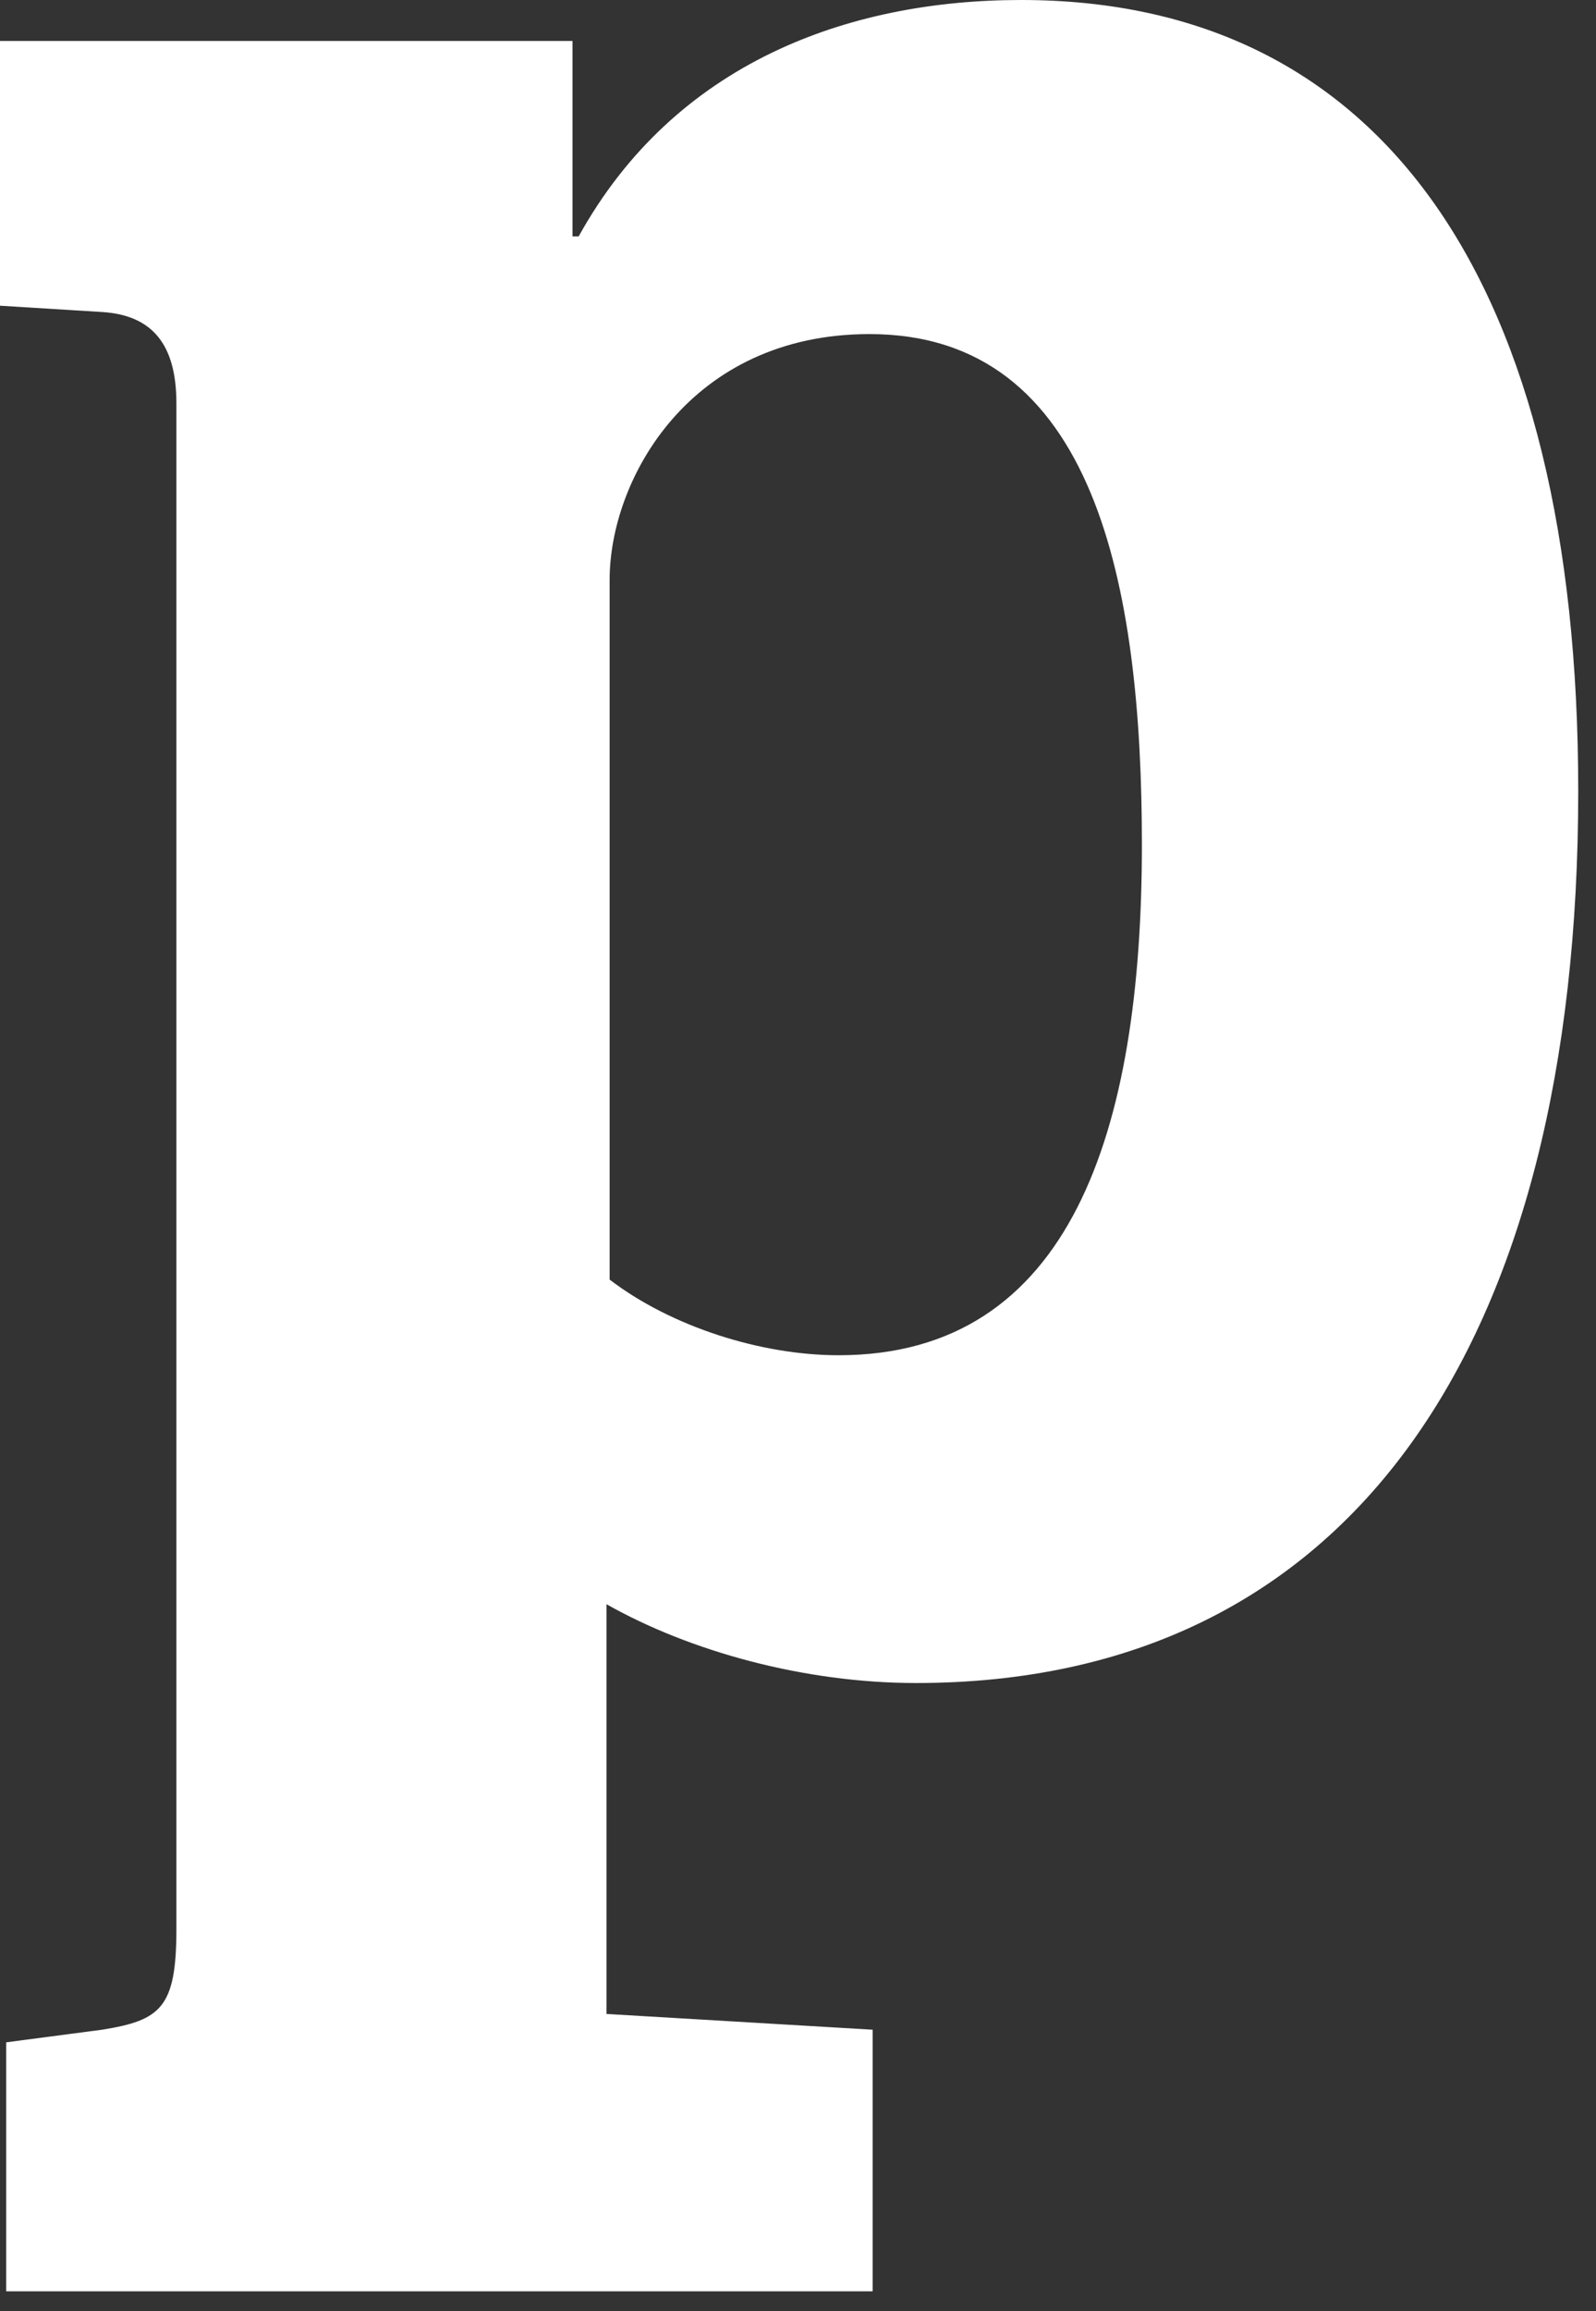
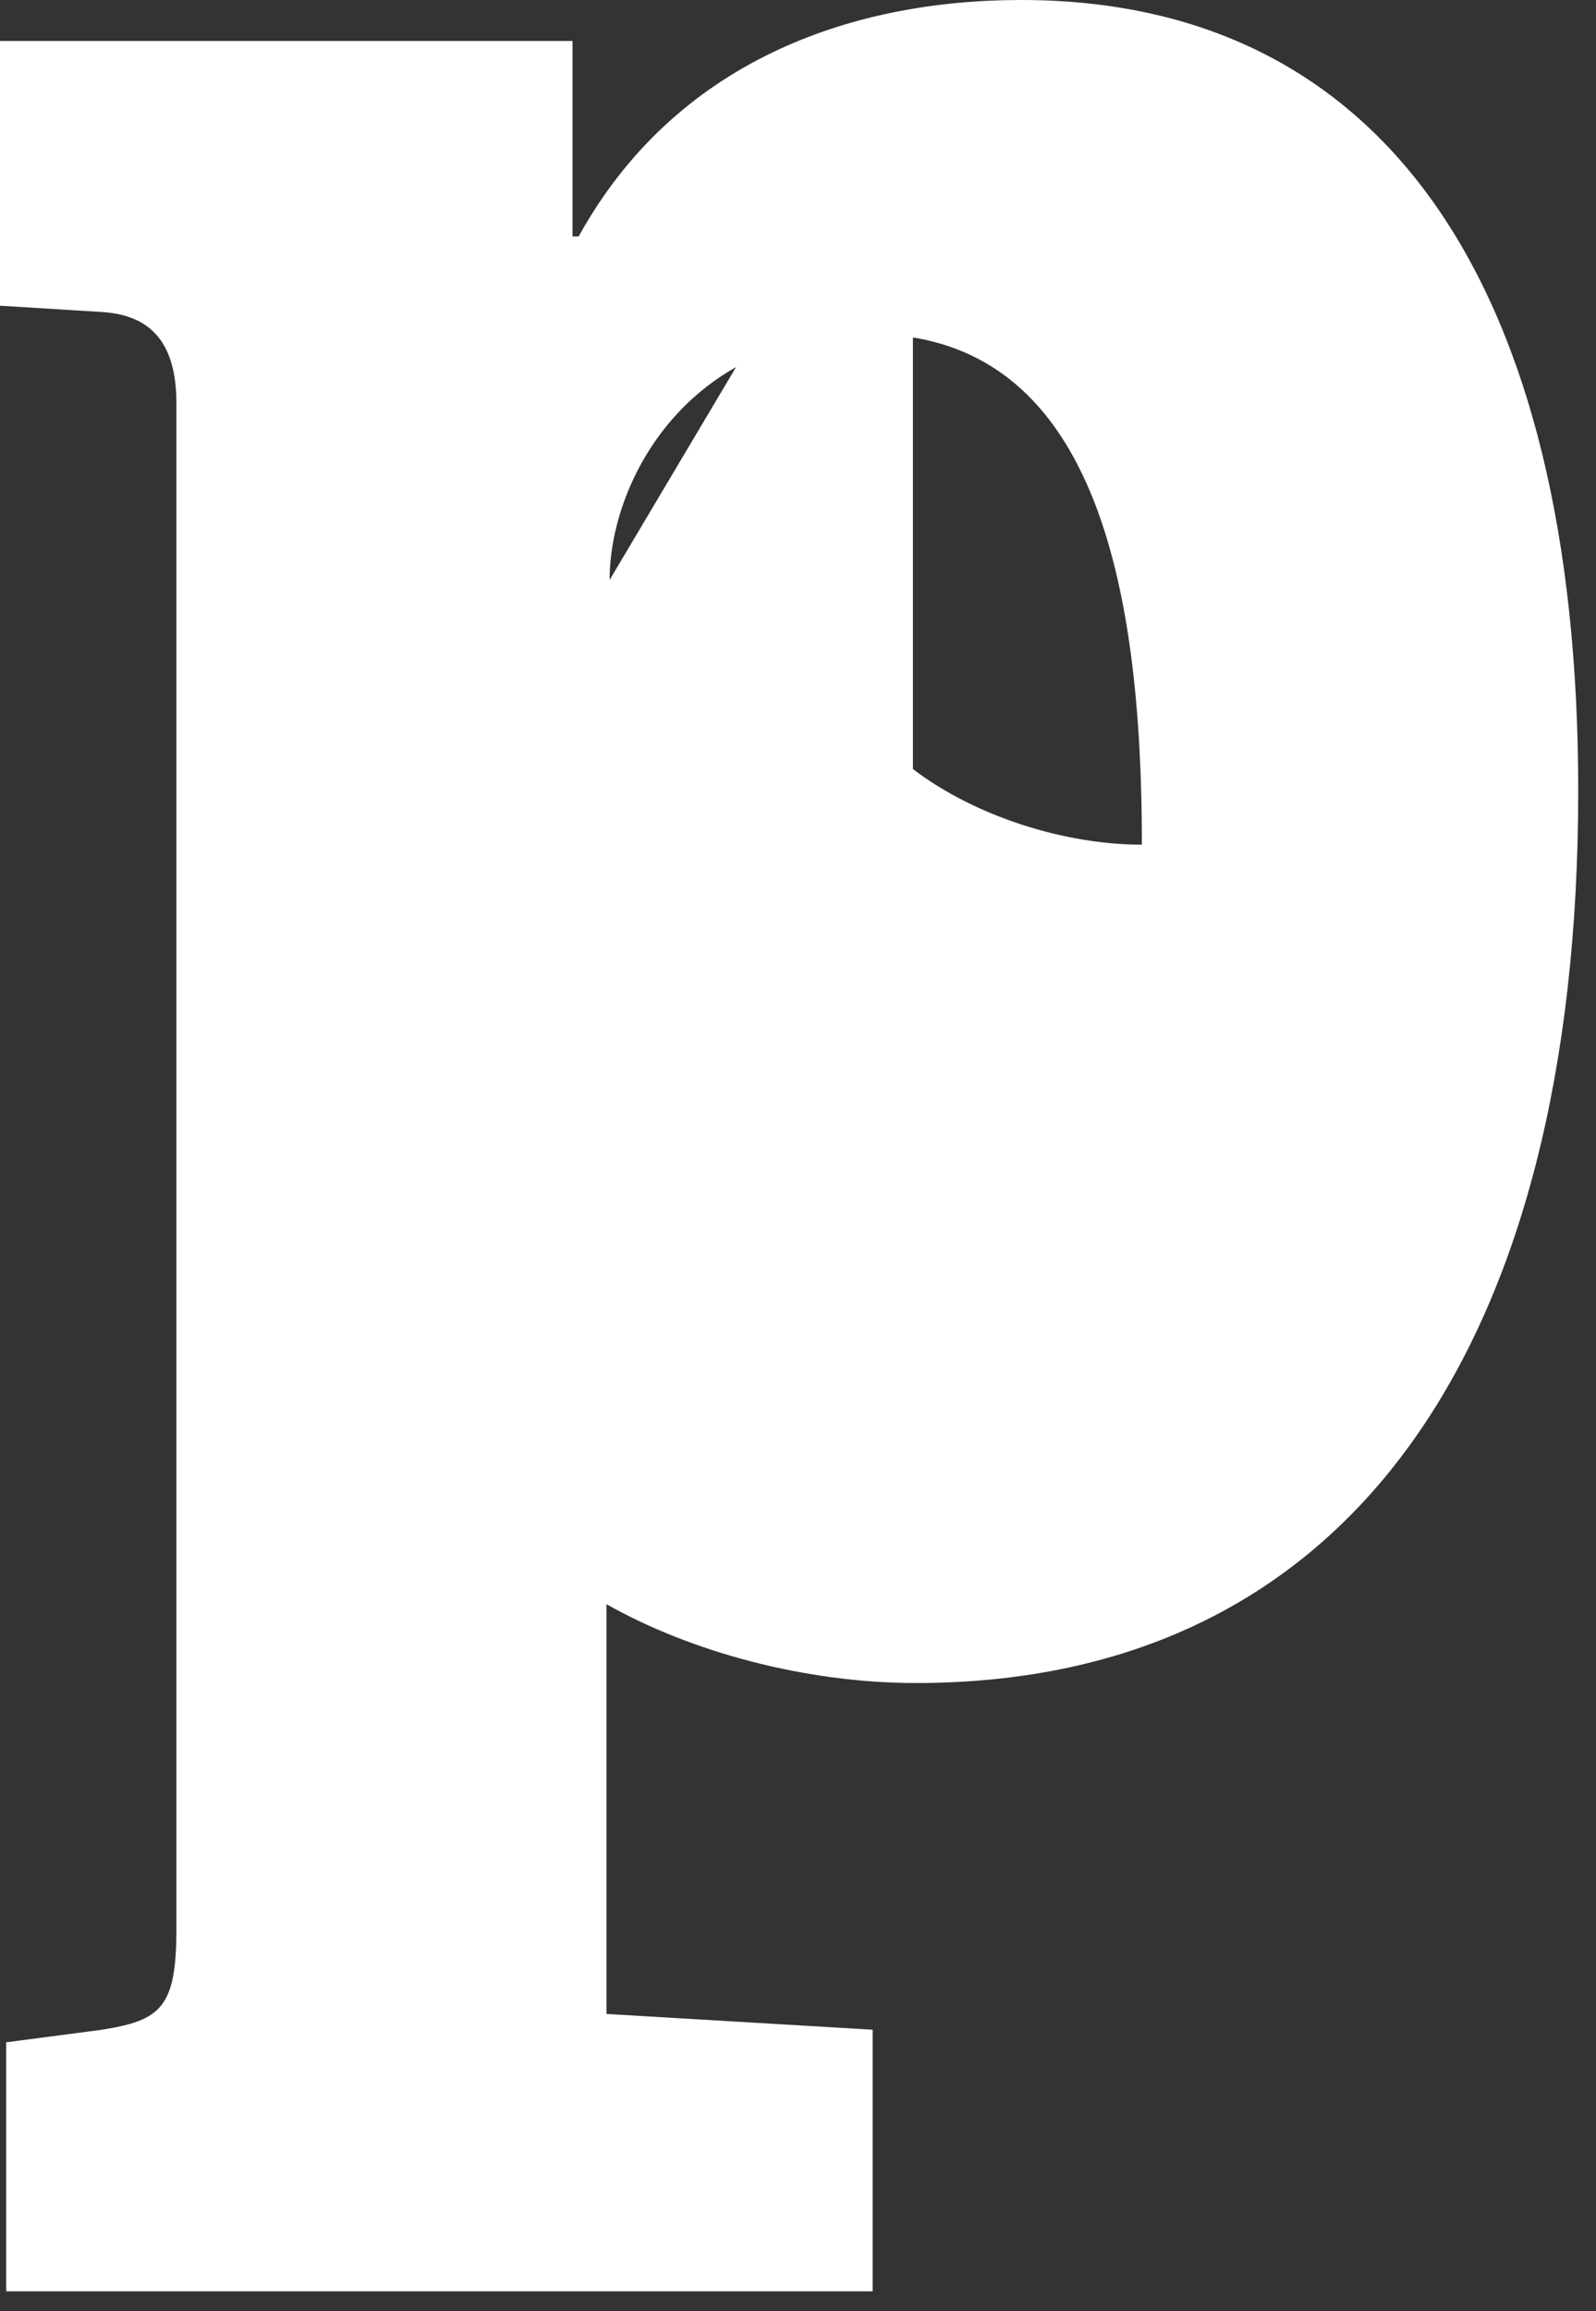
<svg xmlns="http://www.w3.org/2000/svg" width="100%" height="100%" viewBox="0 0 38 55" version="1.1" xml:space="preserve" style="fill-rule:evenodd;clip-rule:evenodd;stroke-linejoin:round;stroke-miterlimit:2;">
  <rect x="0" y="0" width="38" height="55" fill="#333333" stroke="none" />
-   <path d="M4.2,45.9c-0,1.875 -0.369,2.175 -1.769,2.4l-2.284,0.3l0,5.925l20.631,0l-0,-6.225l-6.337,-0.375l0,-9.75c1.99,1.125 4.716,1.875 7.368,1.875c10.389,0 15.768,-8.1 15.768,-21.225c-0,-12.075 -4.642,-18.825 -13.263,-18.825c-4.126,0 -8.252,1.5 -10.536,5.625l-0.147,0l-0,-4.65l-13.631,0l-0,6.3l2.431,0.15c1.179,0.075 1.769,0.75 1.769,2.175l-0,36.3Zm10.315,-32.1c-0,-2.4 1.916,-5.85 6.189,-5.85c5.379,0 6.484,6 6.484,12.15c-0,6.825 -1.695,12.15 -7.221,12.15c-1.842,0 -3.979,-0.675 -5.452,-1.8l-0,-16.65Z" style="fill:#fff;fill-rule:nonzero;" />
+   <path d="M4.2,45.9c-0,1.875 -0.369,2.175 -1.769,2.4l-2.284,0.3l0,5.925l20.631,0l-0,-6.225l-6.337,-0.375l0,-9.75c1.99,1.125 4.716,1.875 7.368,1.875c10.389,0 15.768,-8.1 15.768,-21.225c-0,-12.075 -4.642,-18.825 -13.263,-18.825c-4.126,0 -8.252,1.5 -10.536,5.625l-0.147,0l-0,-4.65l-13.631,0l-0,6.3l2.431,0.15c1.179,0.075 1.769,0.75 1.769,2.175l-0,36.3Zm10.315,-32.1c-0,-2.4 1.916,-5.85 6.189,-5.85c5.379,0 6.484,6 6.484,12.15c-1.842,0 -3.979,-0.675 -5.452,-1.8l-0,-16.65Z" style="fill:#fff;fill-rule:nonzero;" />
</svg>